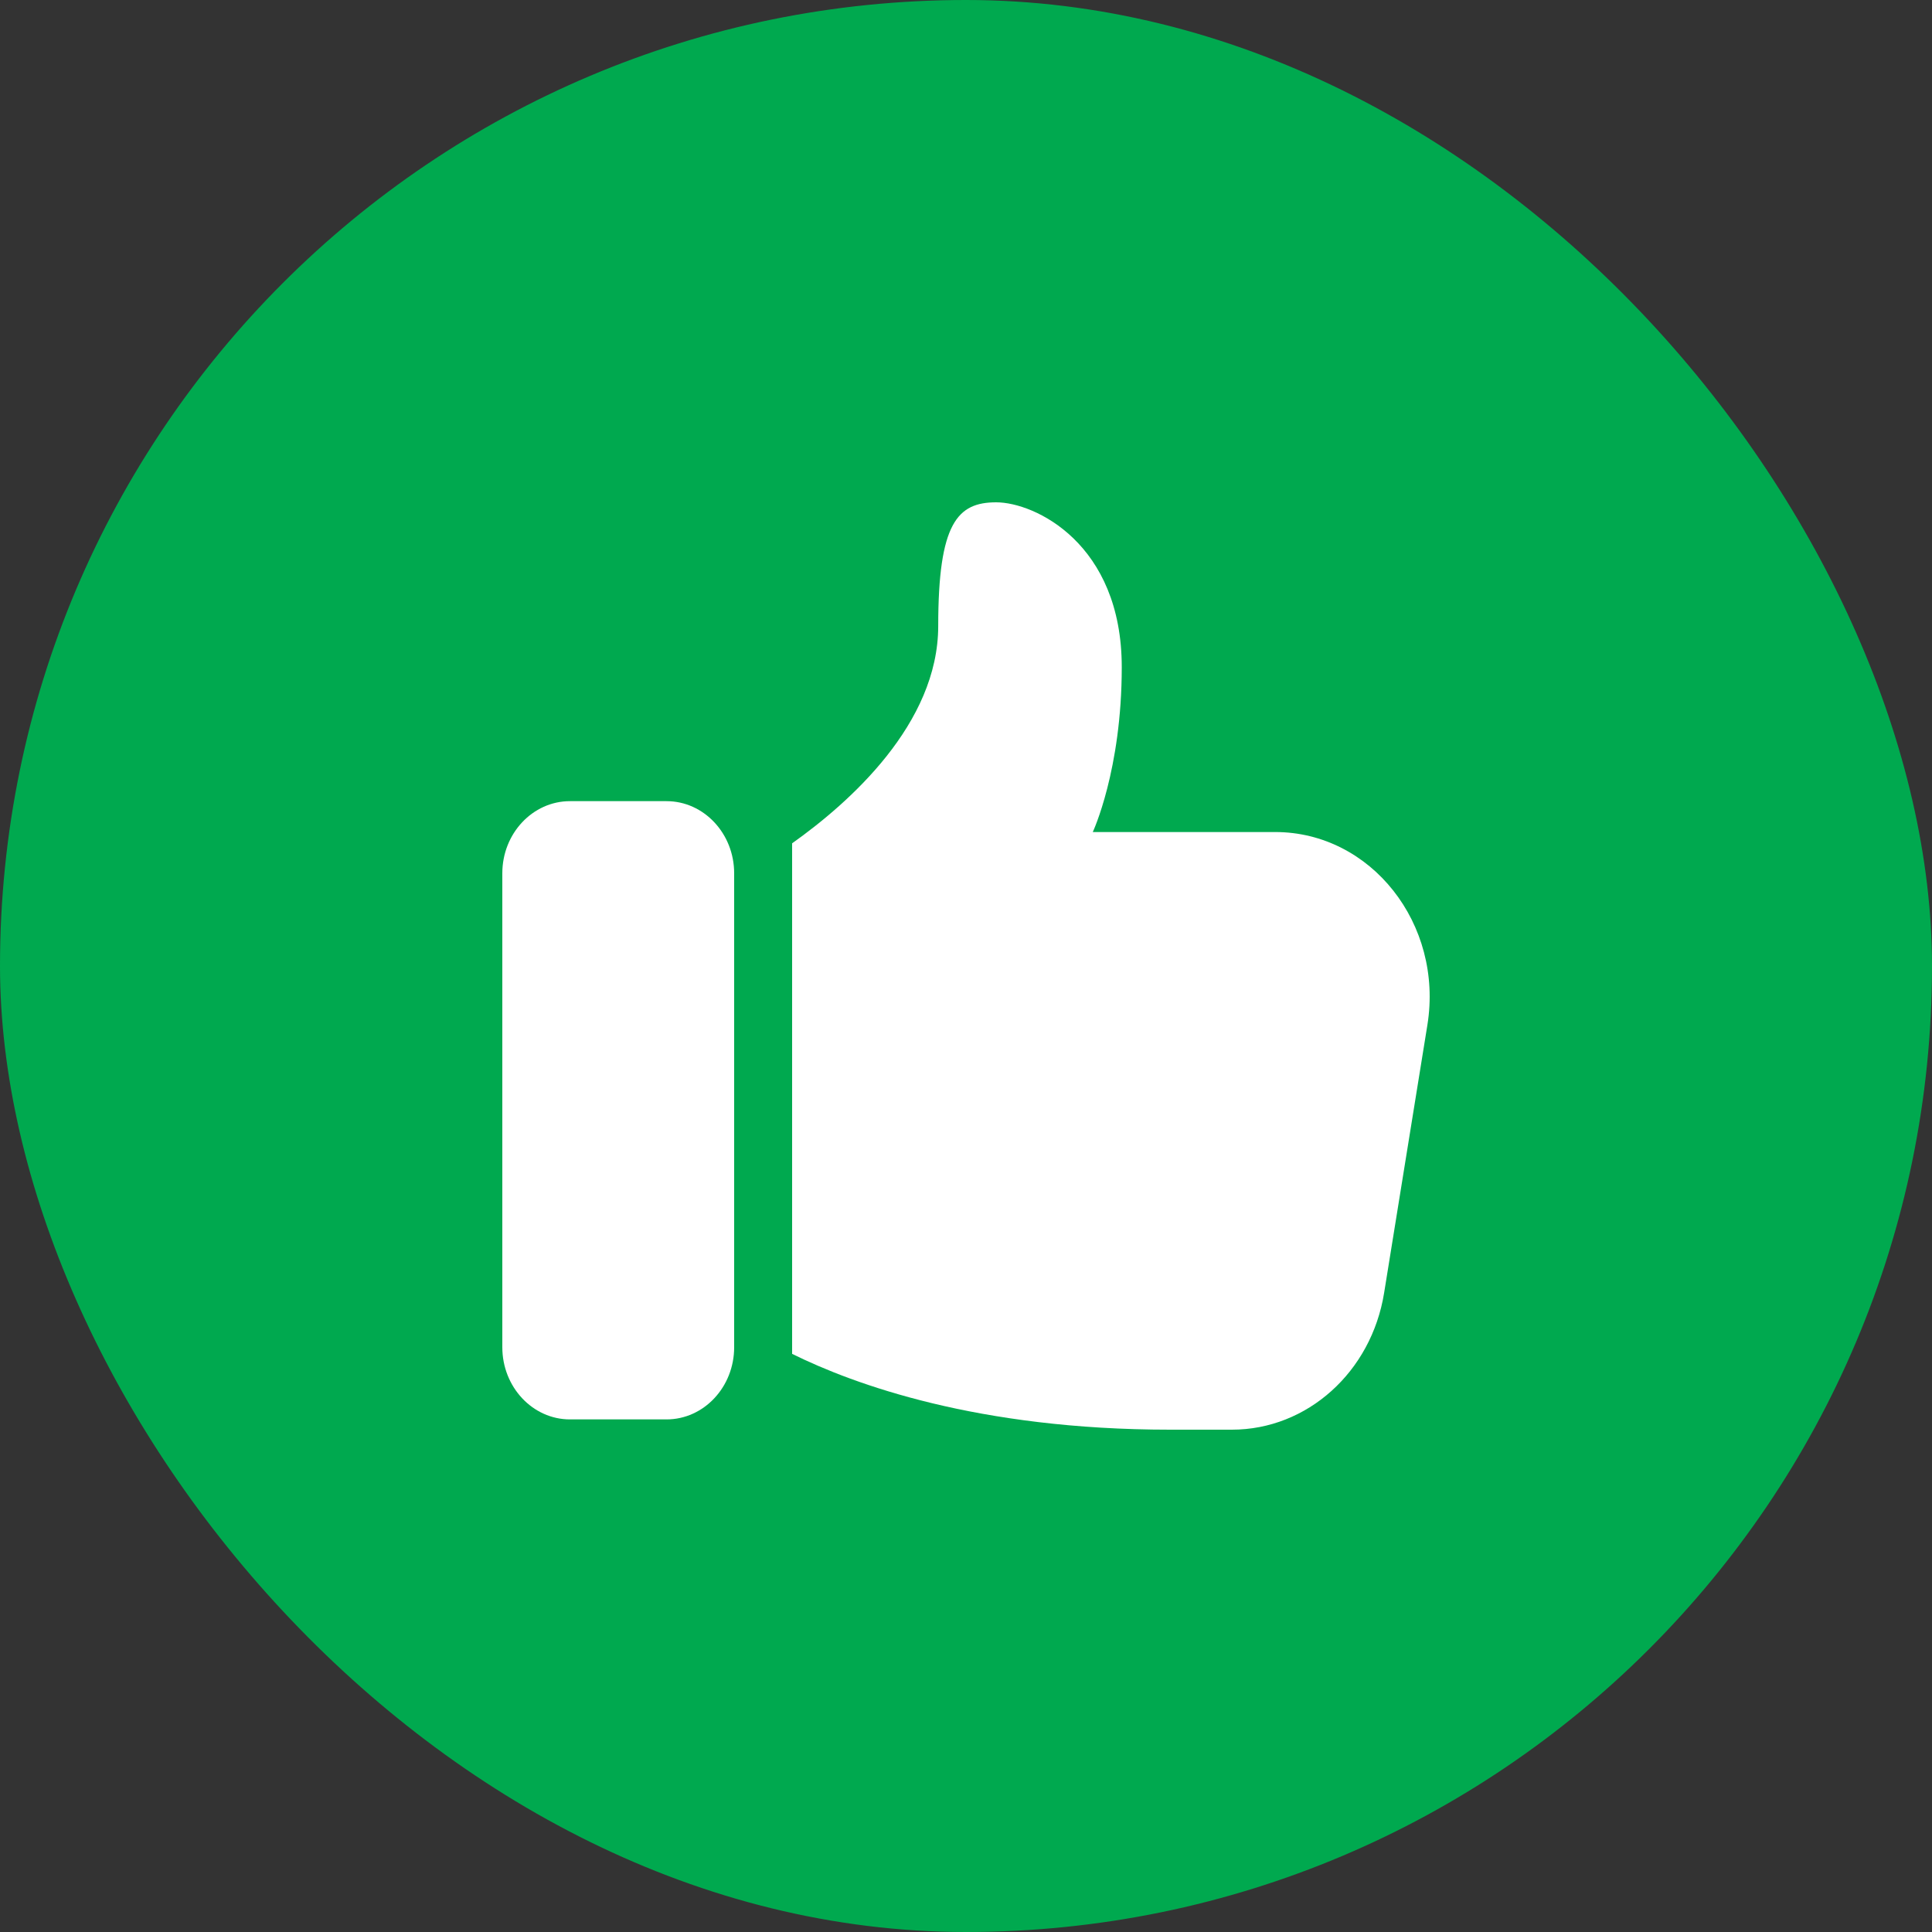
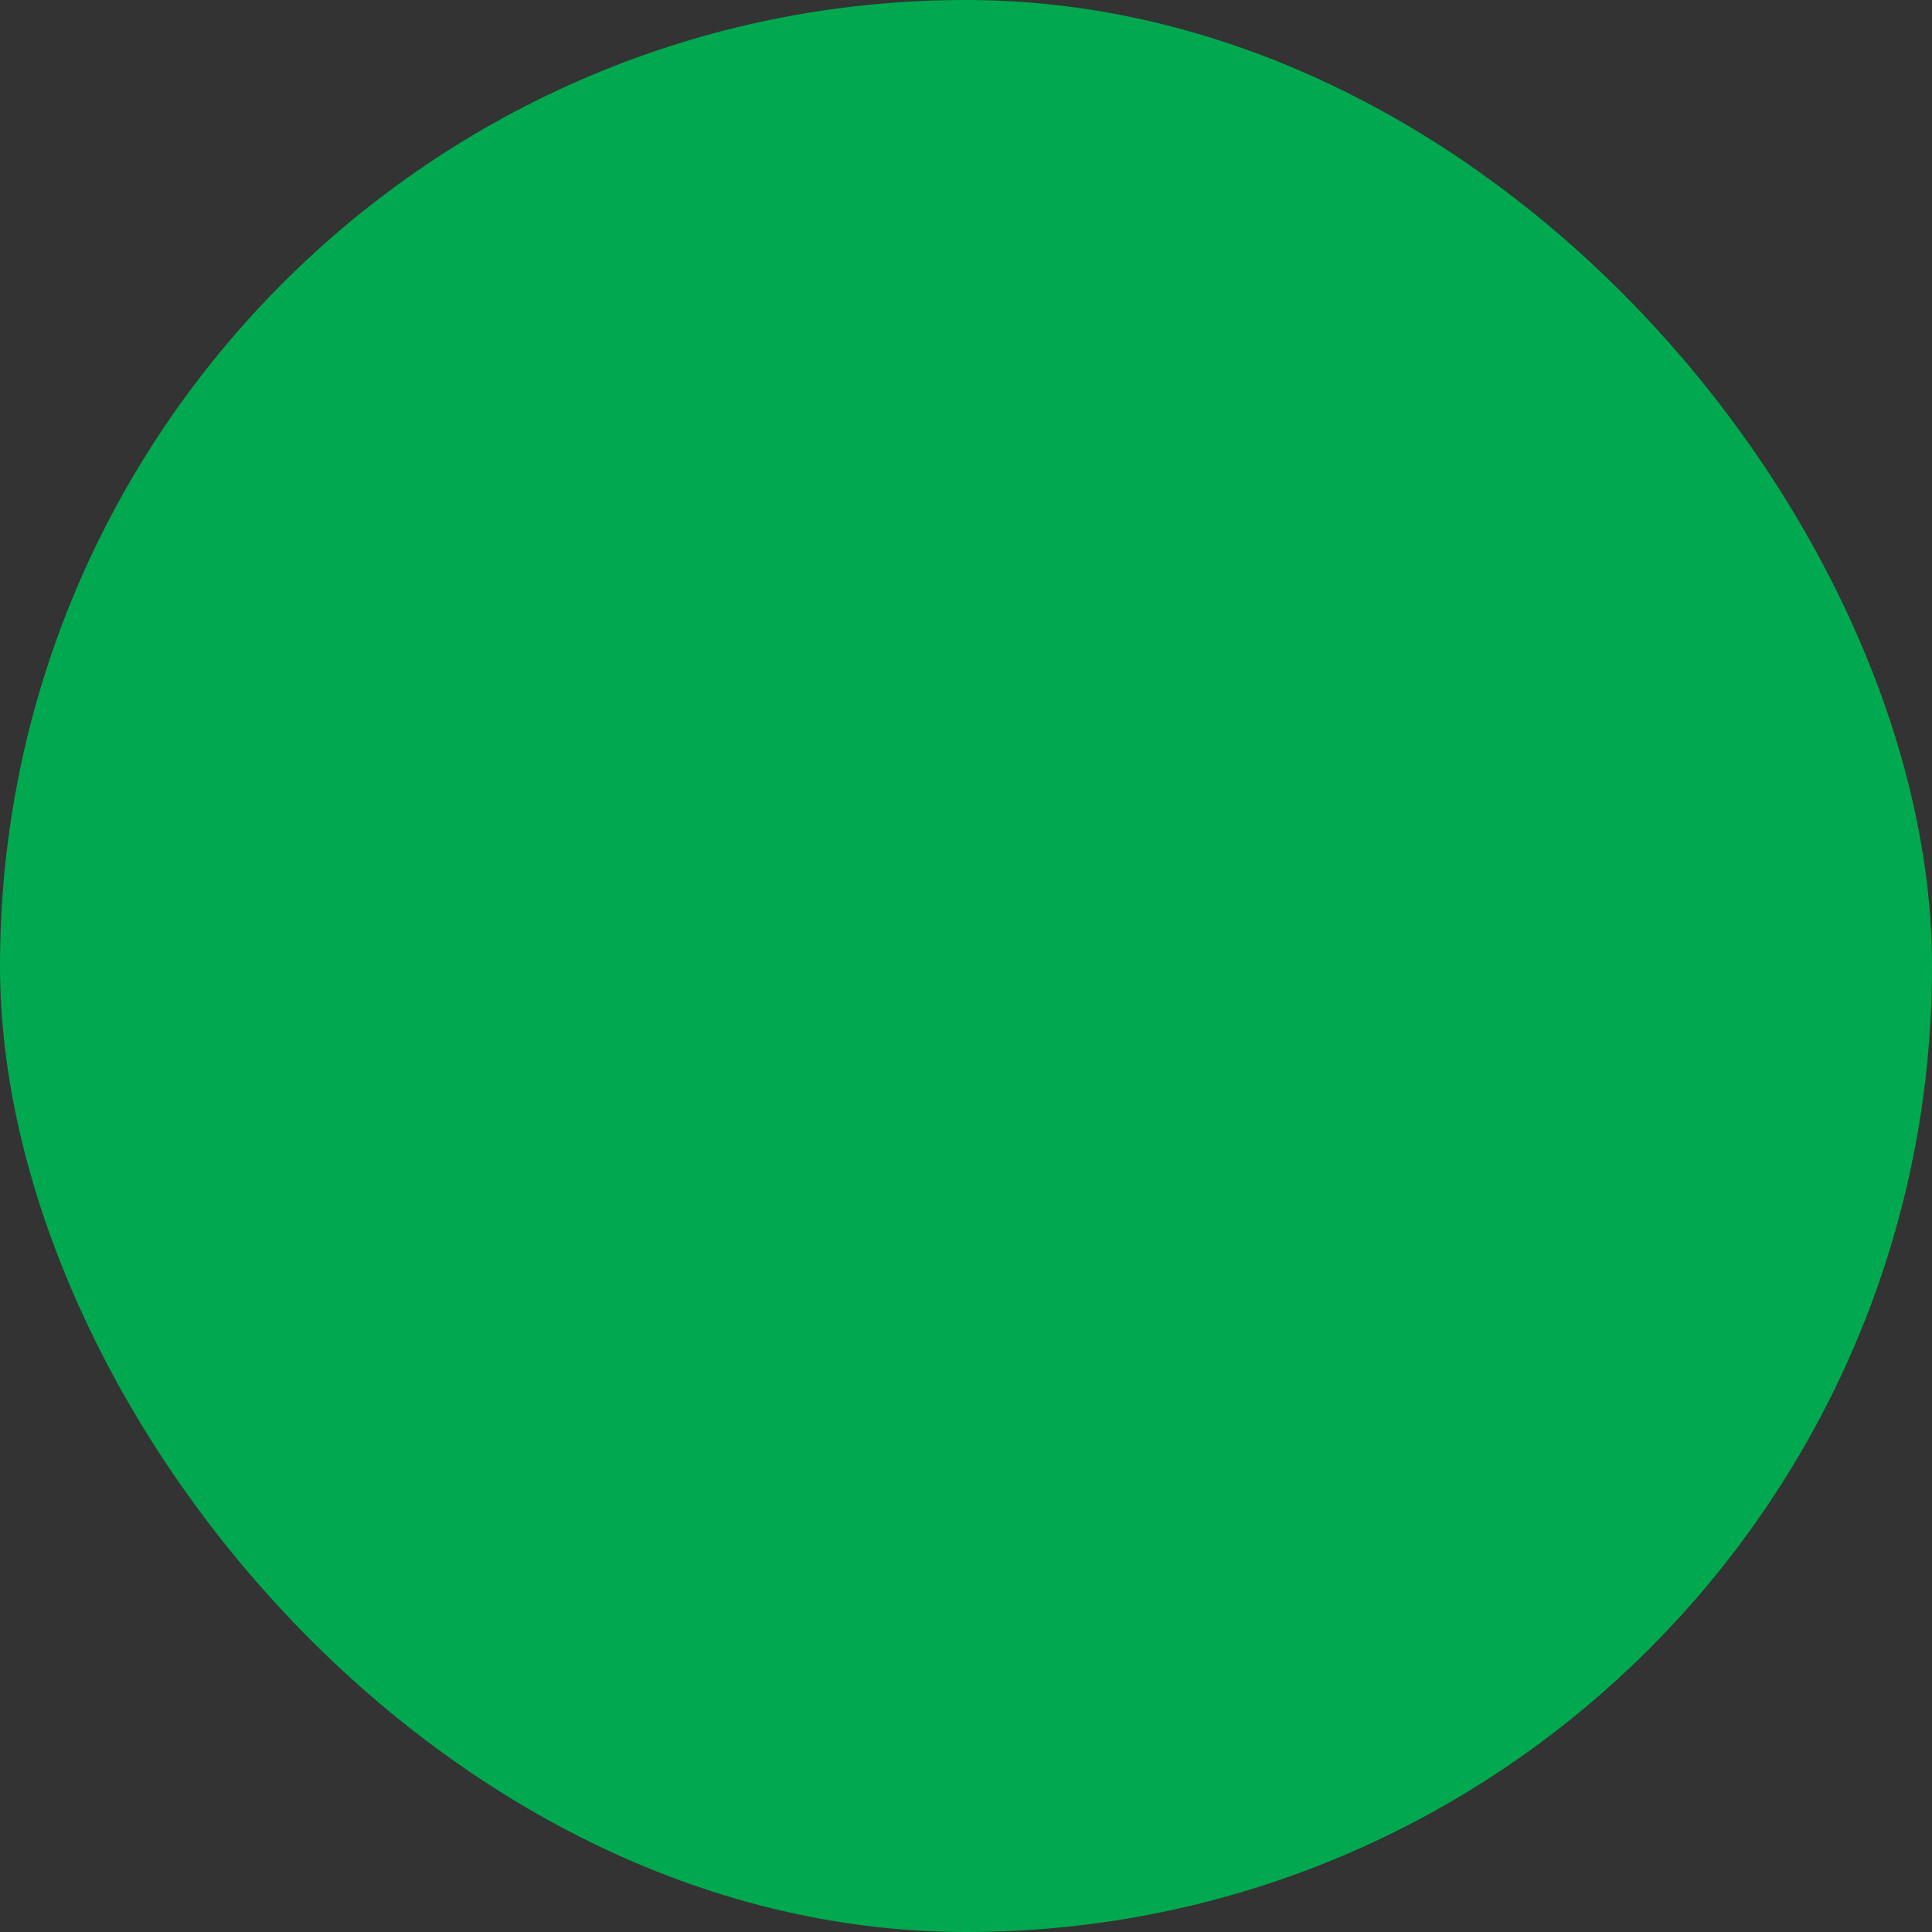
<svg xmlns="http://www.w3.org/2000/svg" width="50" height="50" viewBox="0 0 50 50" fill="none">
  <rect x="0" y="0" width="50" height="50" fill="#333333" stroke="none" />
  <rect width="50" height="50" rx="25" fill="#00A94F" />
-   <path d="M14.75 36.734H17.25C18.215 36.734 19 35.896 19 34.867V22.6C19 21.571 18.215 20.734 17.25 20.734H14.75C13.785 20.734 13 21.571 13 22.6V34.867C13 35.896 13.785 36.734 14.75 36.734Z" fill="white" />
-   <path d="M25.781 13C24.781 13 24.281 13.533 24.281 16.2C24.281 18.734 21.98 20.774 20.5 21.825V35.038C22.101 35.829 25.306 37 30.281 37H31.881C33.831 37 35.491 35.507 35.821 33.459L36.941 26.525C37.361 23.912 35.481 21.533 33.001 21.533H28.281C28.281 21.533 29.031 19.933 29.031 17.267C29.031 14.067 26.781 13 25.781 13Z" fill="white" />
</svg>